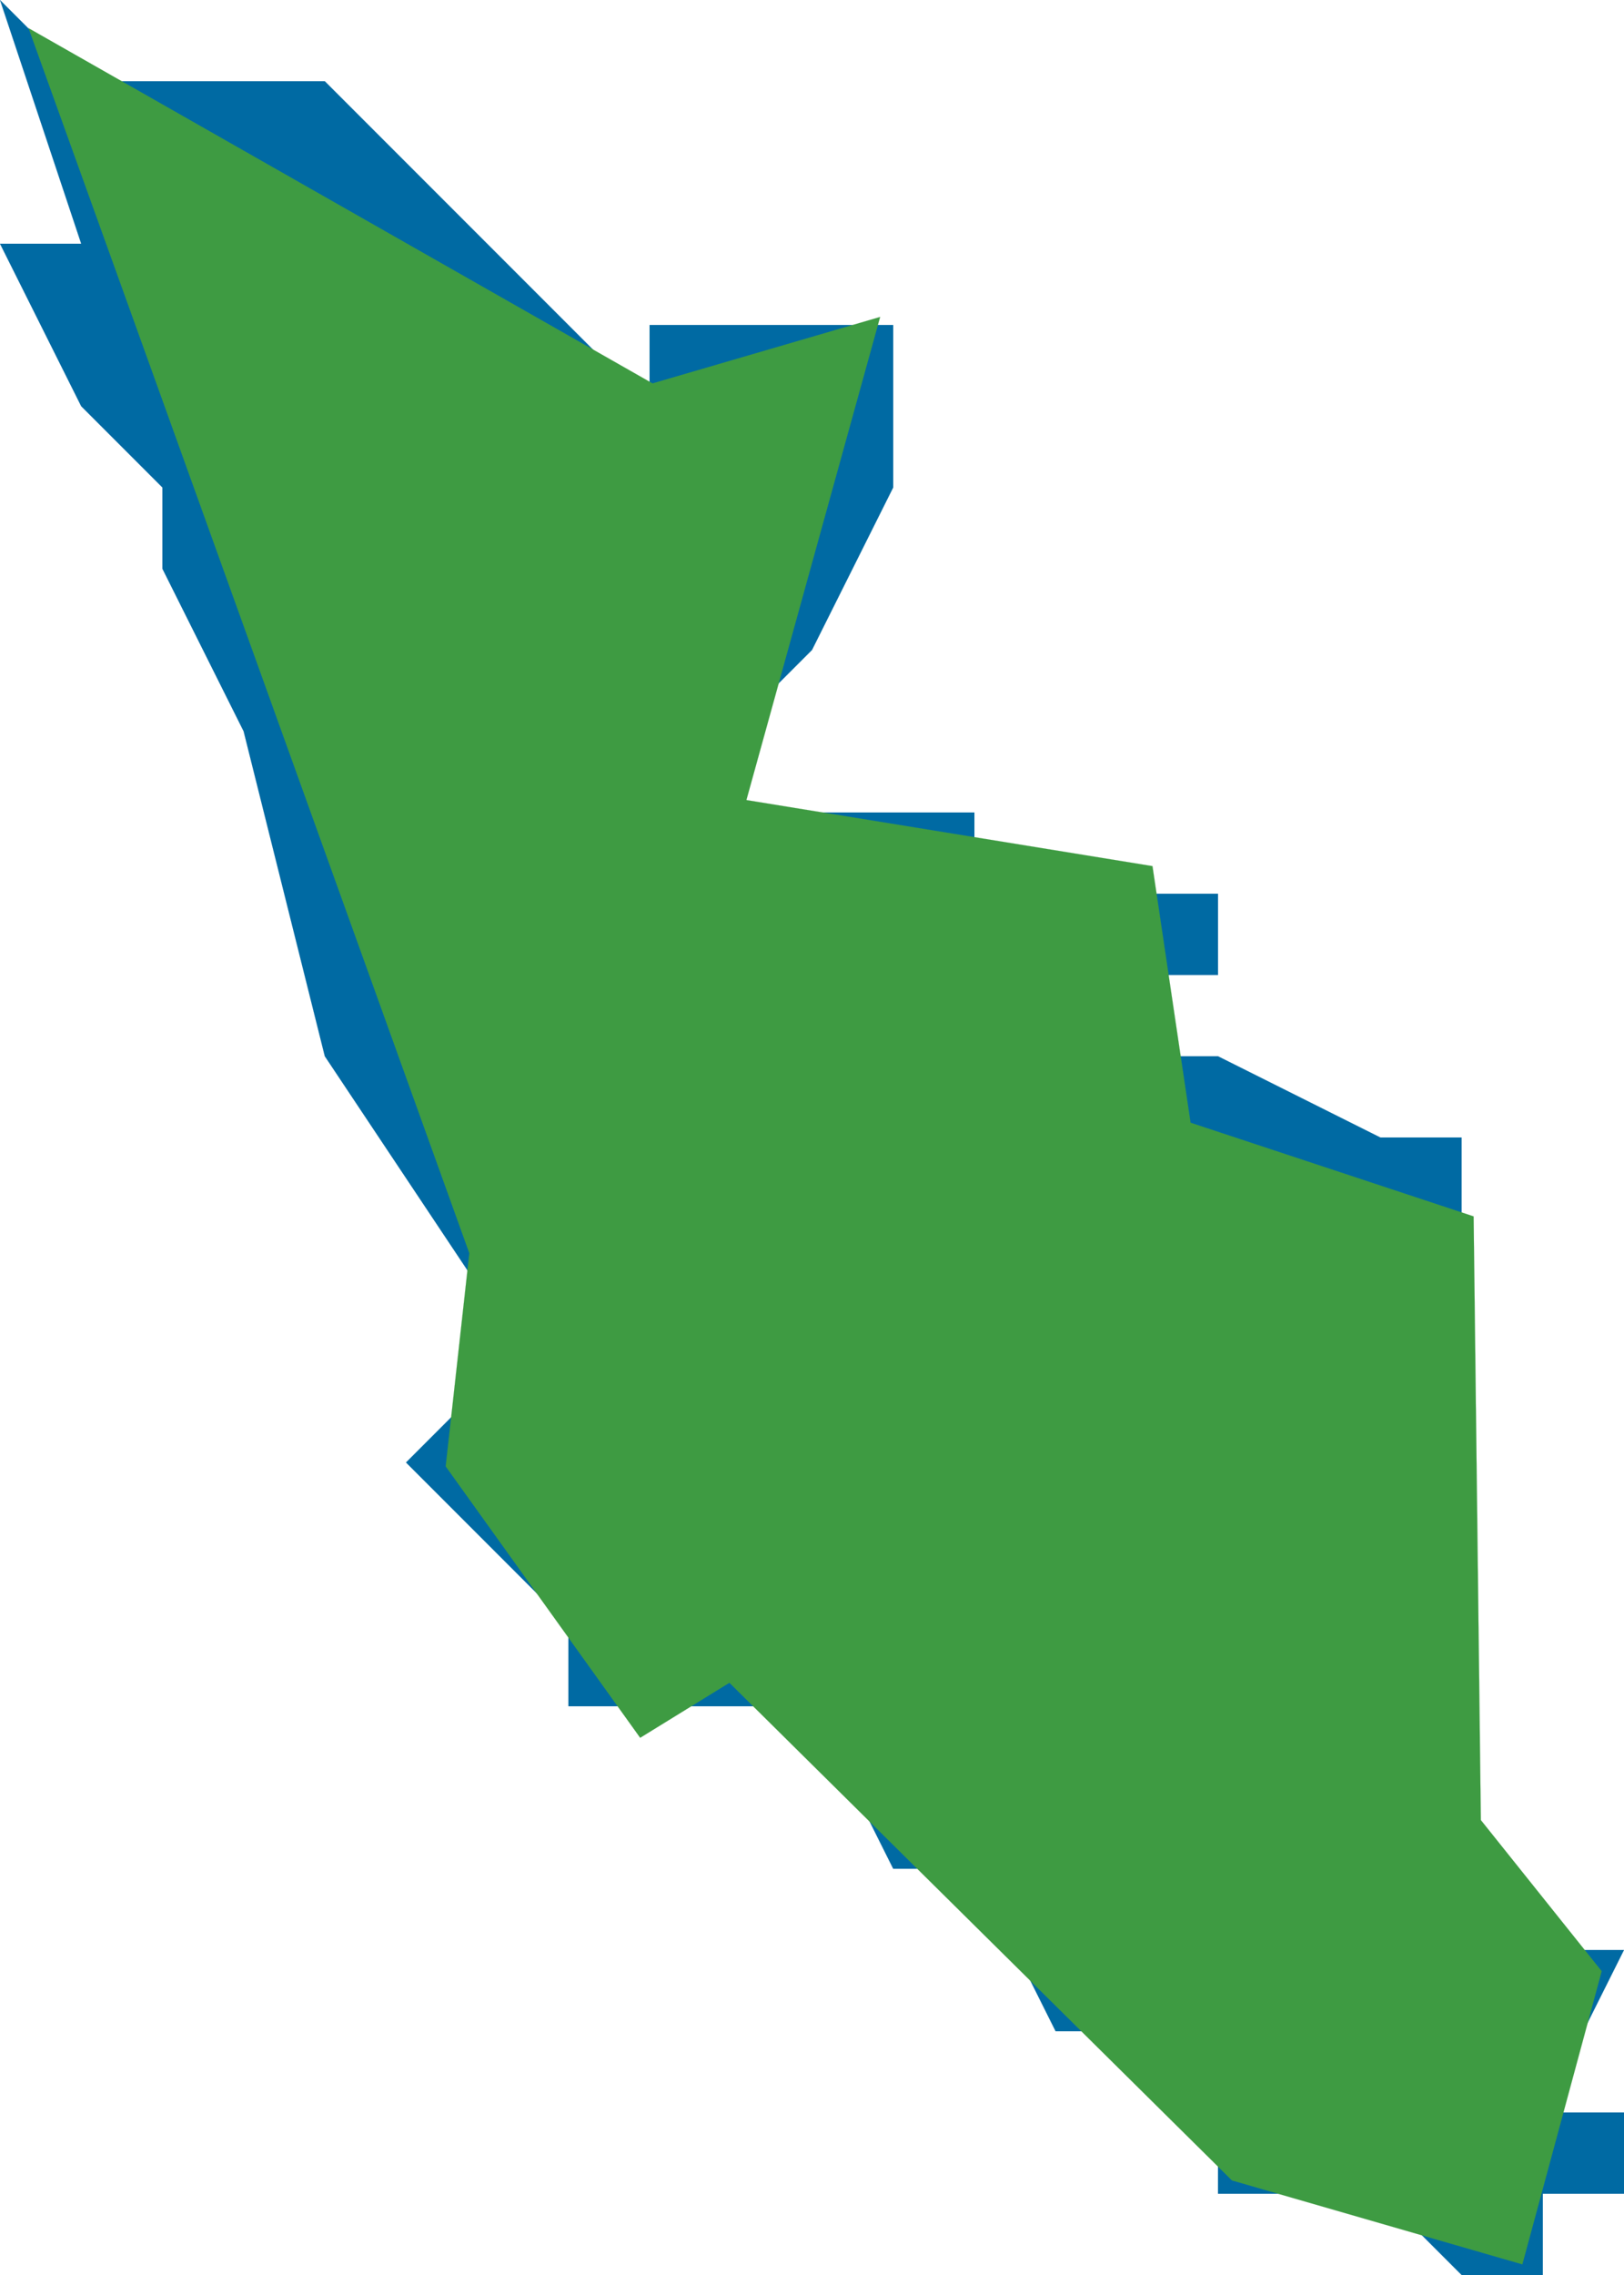
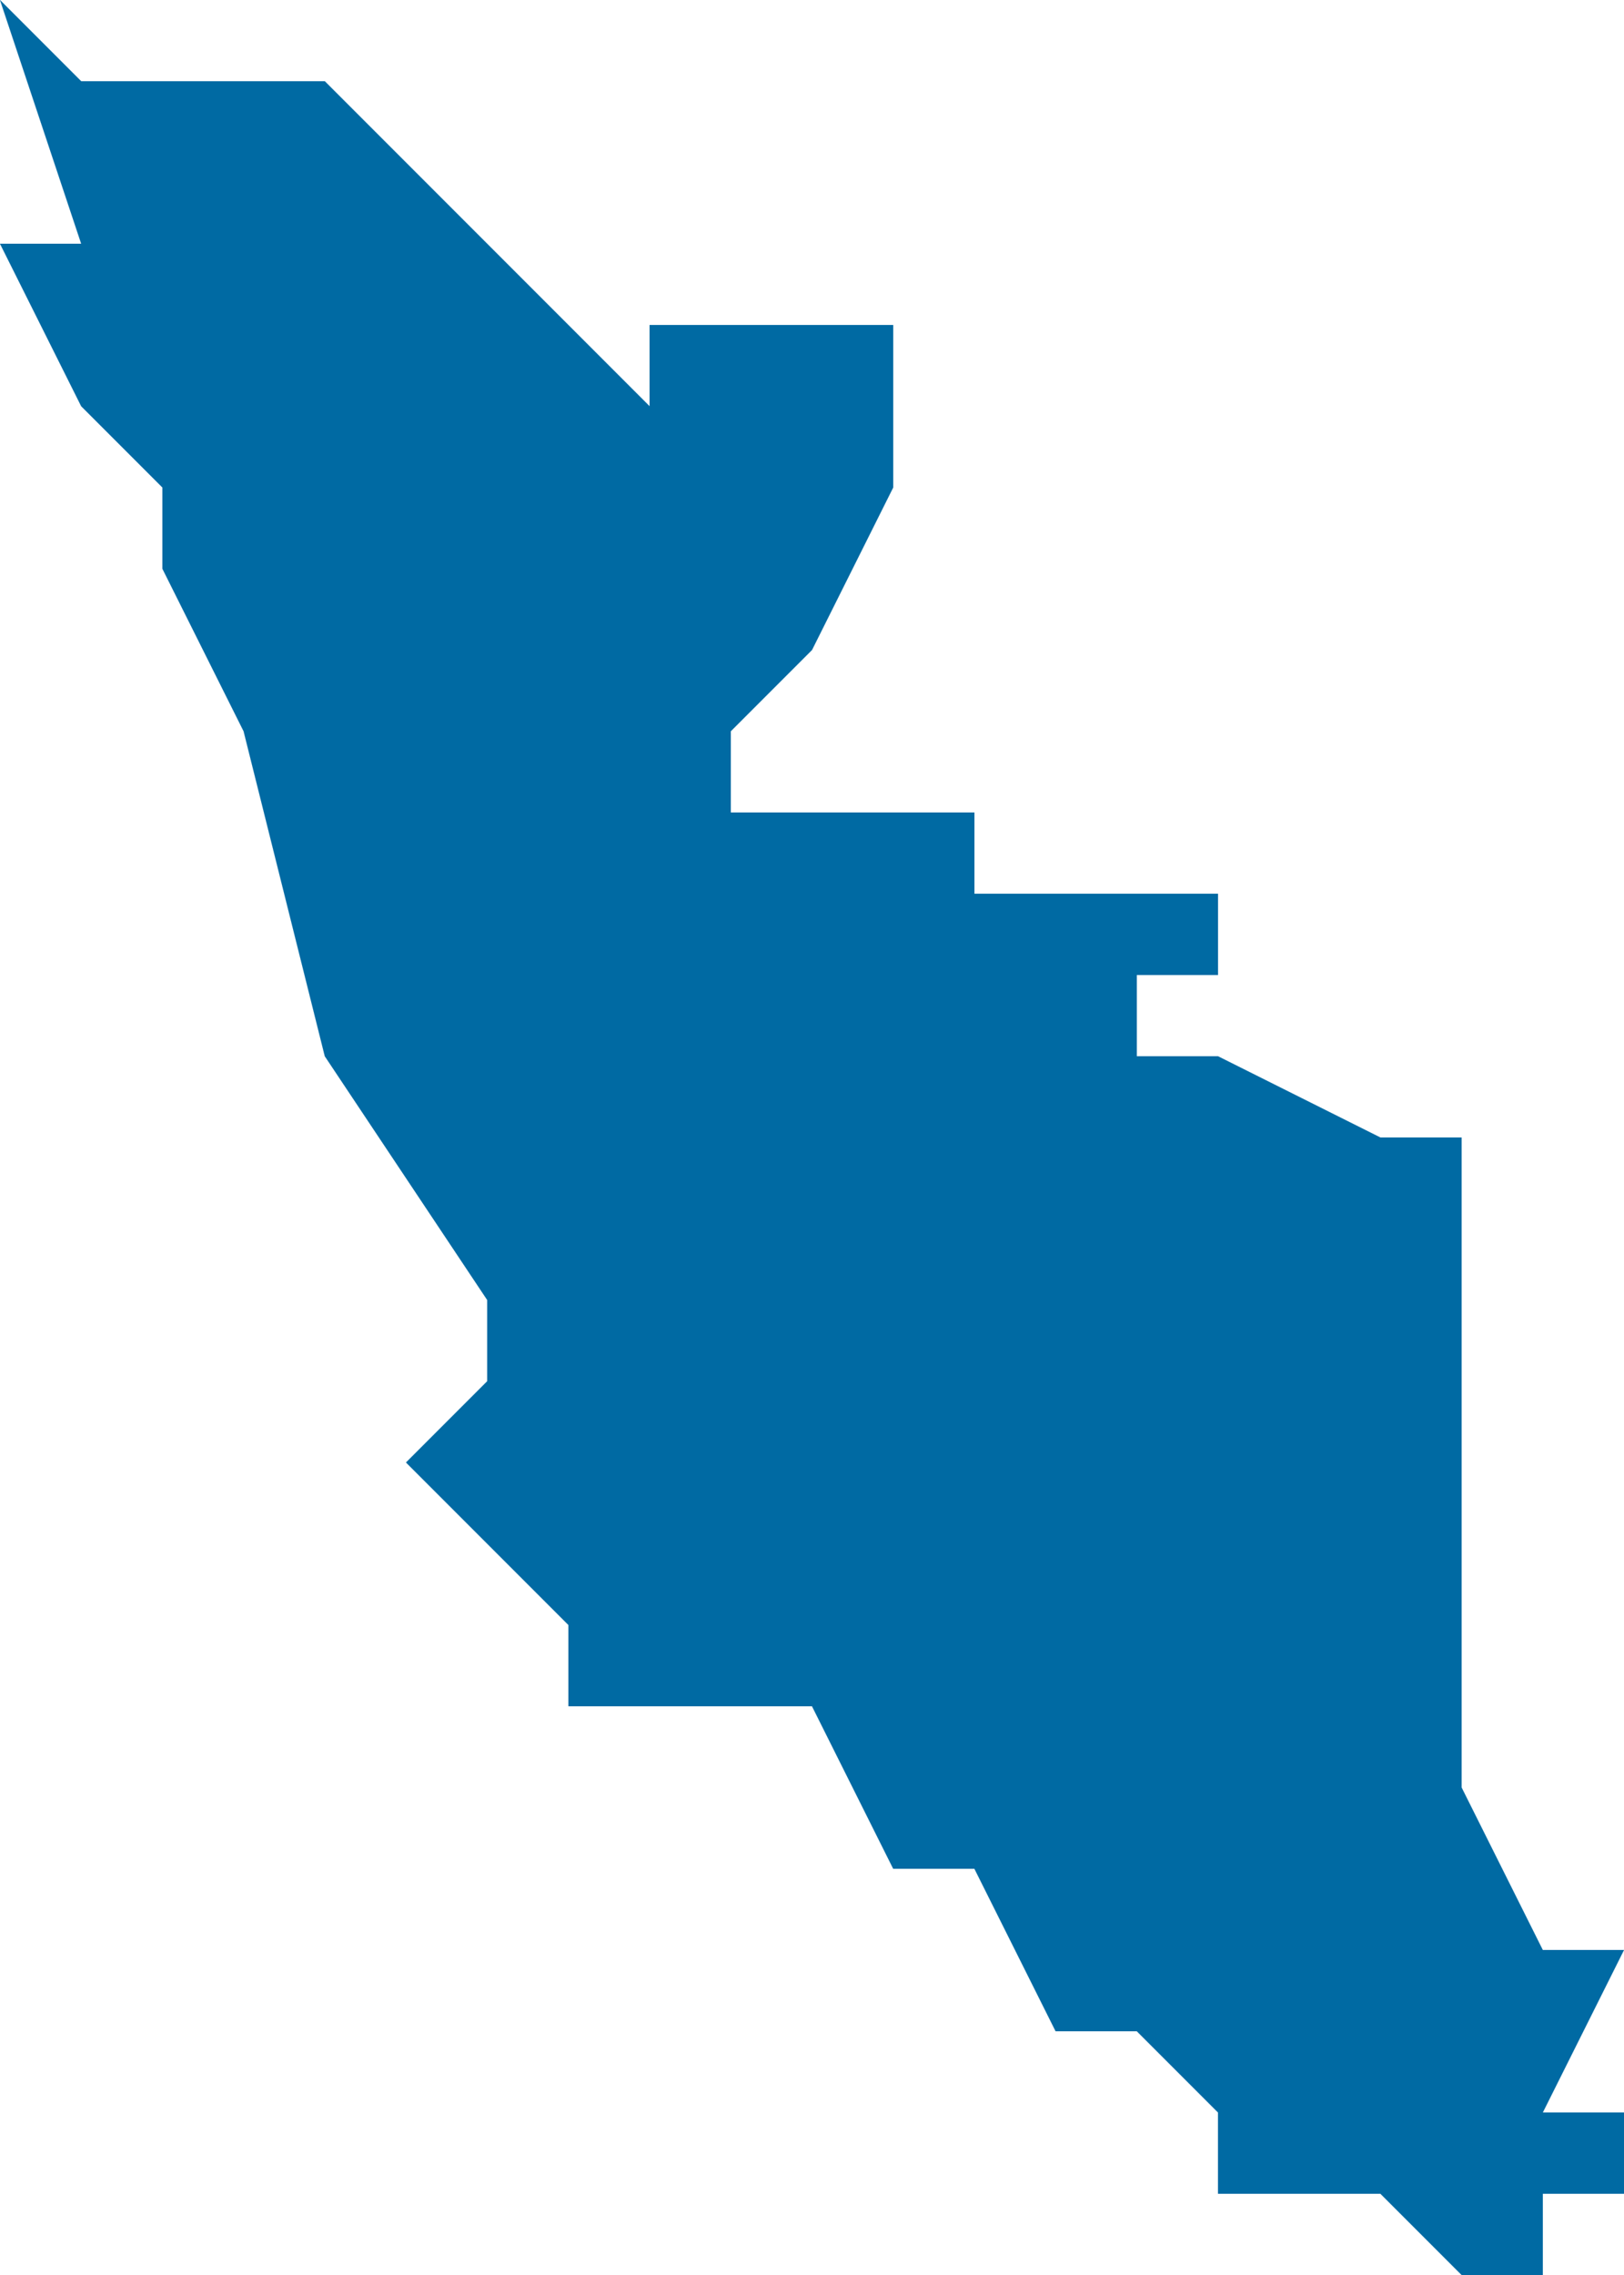
<svg xmlns="http://www.w3.org/2000/svg" viewBox="235 -6706 20 28">
  <path class="totalareal" style="fill:#006aa3; stroke:#006aa3; stroke-width:0.001; stroke-linejoin:round; " fill-rule="evenodd" d="M 241 -6690 L 239 -6693 238 -6697 237 -6699 237 -6700 236 -6701 235 -6703 236 -6703 235 -6706 236 -6705 239 -6705 243 -6701 243 -6702 244 -6702 246 -6702 246 -6700 245 -6698 244 -6697 244 -6696 245 -6696 247 -6696 247 -6695 248 -6695 249 -6695 250 -6695 250 -6694 249 -6694 249 -6693 250 -6693 250 -6692 251 -6692 250 -6692 250 -6693 252 -6692 253 -6692 253 -6691 253 -6690 253 -6689 253 -6687 253 -6684 254 -6682 255 -6682 254 -6680 255 -6680 255 -6679 254 -6679 254 -6678 253 -6678 252 -6679 251 -6679 250 -6679 250 -6680 249 -6681 248 -6681 247 -6683 246 -6683 245 -6685 244 -6685 243 -6685 242 -6685 242 -6686 241 -6687 240 -6688 241 -6689 Z" />
-   <path class="landareal" style="fill:#3e9b42; stroke:#3e9b42; stroke-width:0.001; stroke-linejoin:round; " fill-rule="evenodd" d="M 240.78 -6690.576 L 235.352 -6705.653 243.036 -6701.281 245.839 -6702.099 244.192 -6696.153 249.193 -6695.34 249.662 -6692.182 253.148 -6691.029 253.237 -6683.599 254.725 -6681.739 253.748 -6678.131 250.172 -6679.164 243.983 -6685.289 242.884 -6684.612 240.489 -6687.952 Z" />
</svg>